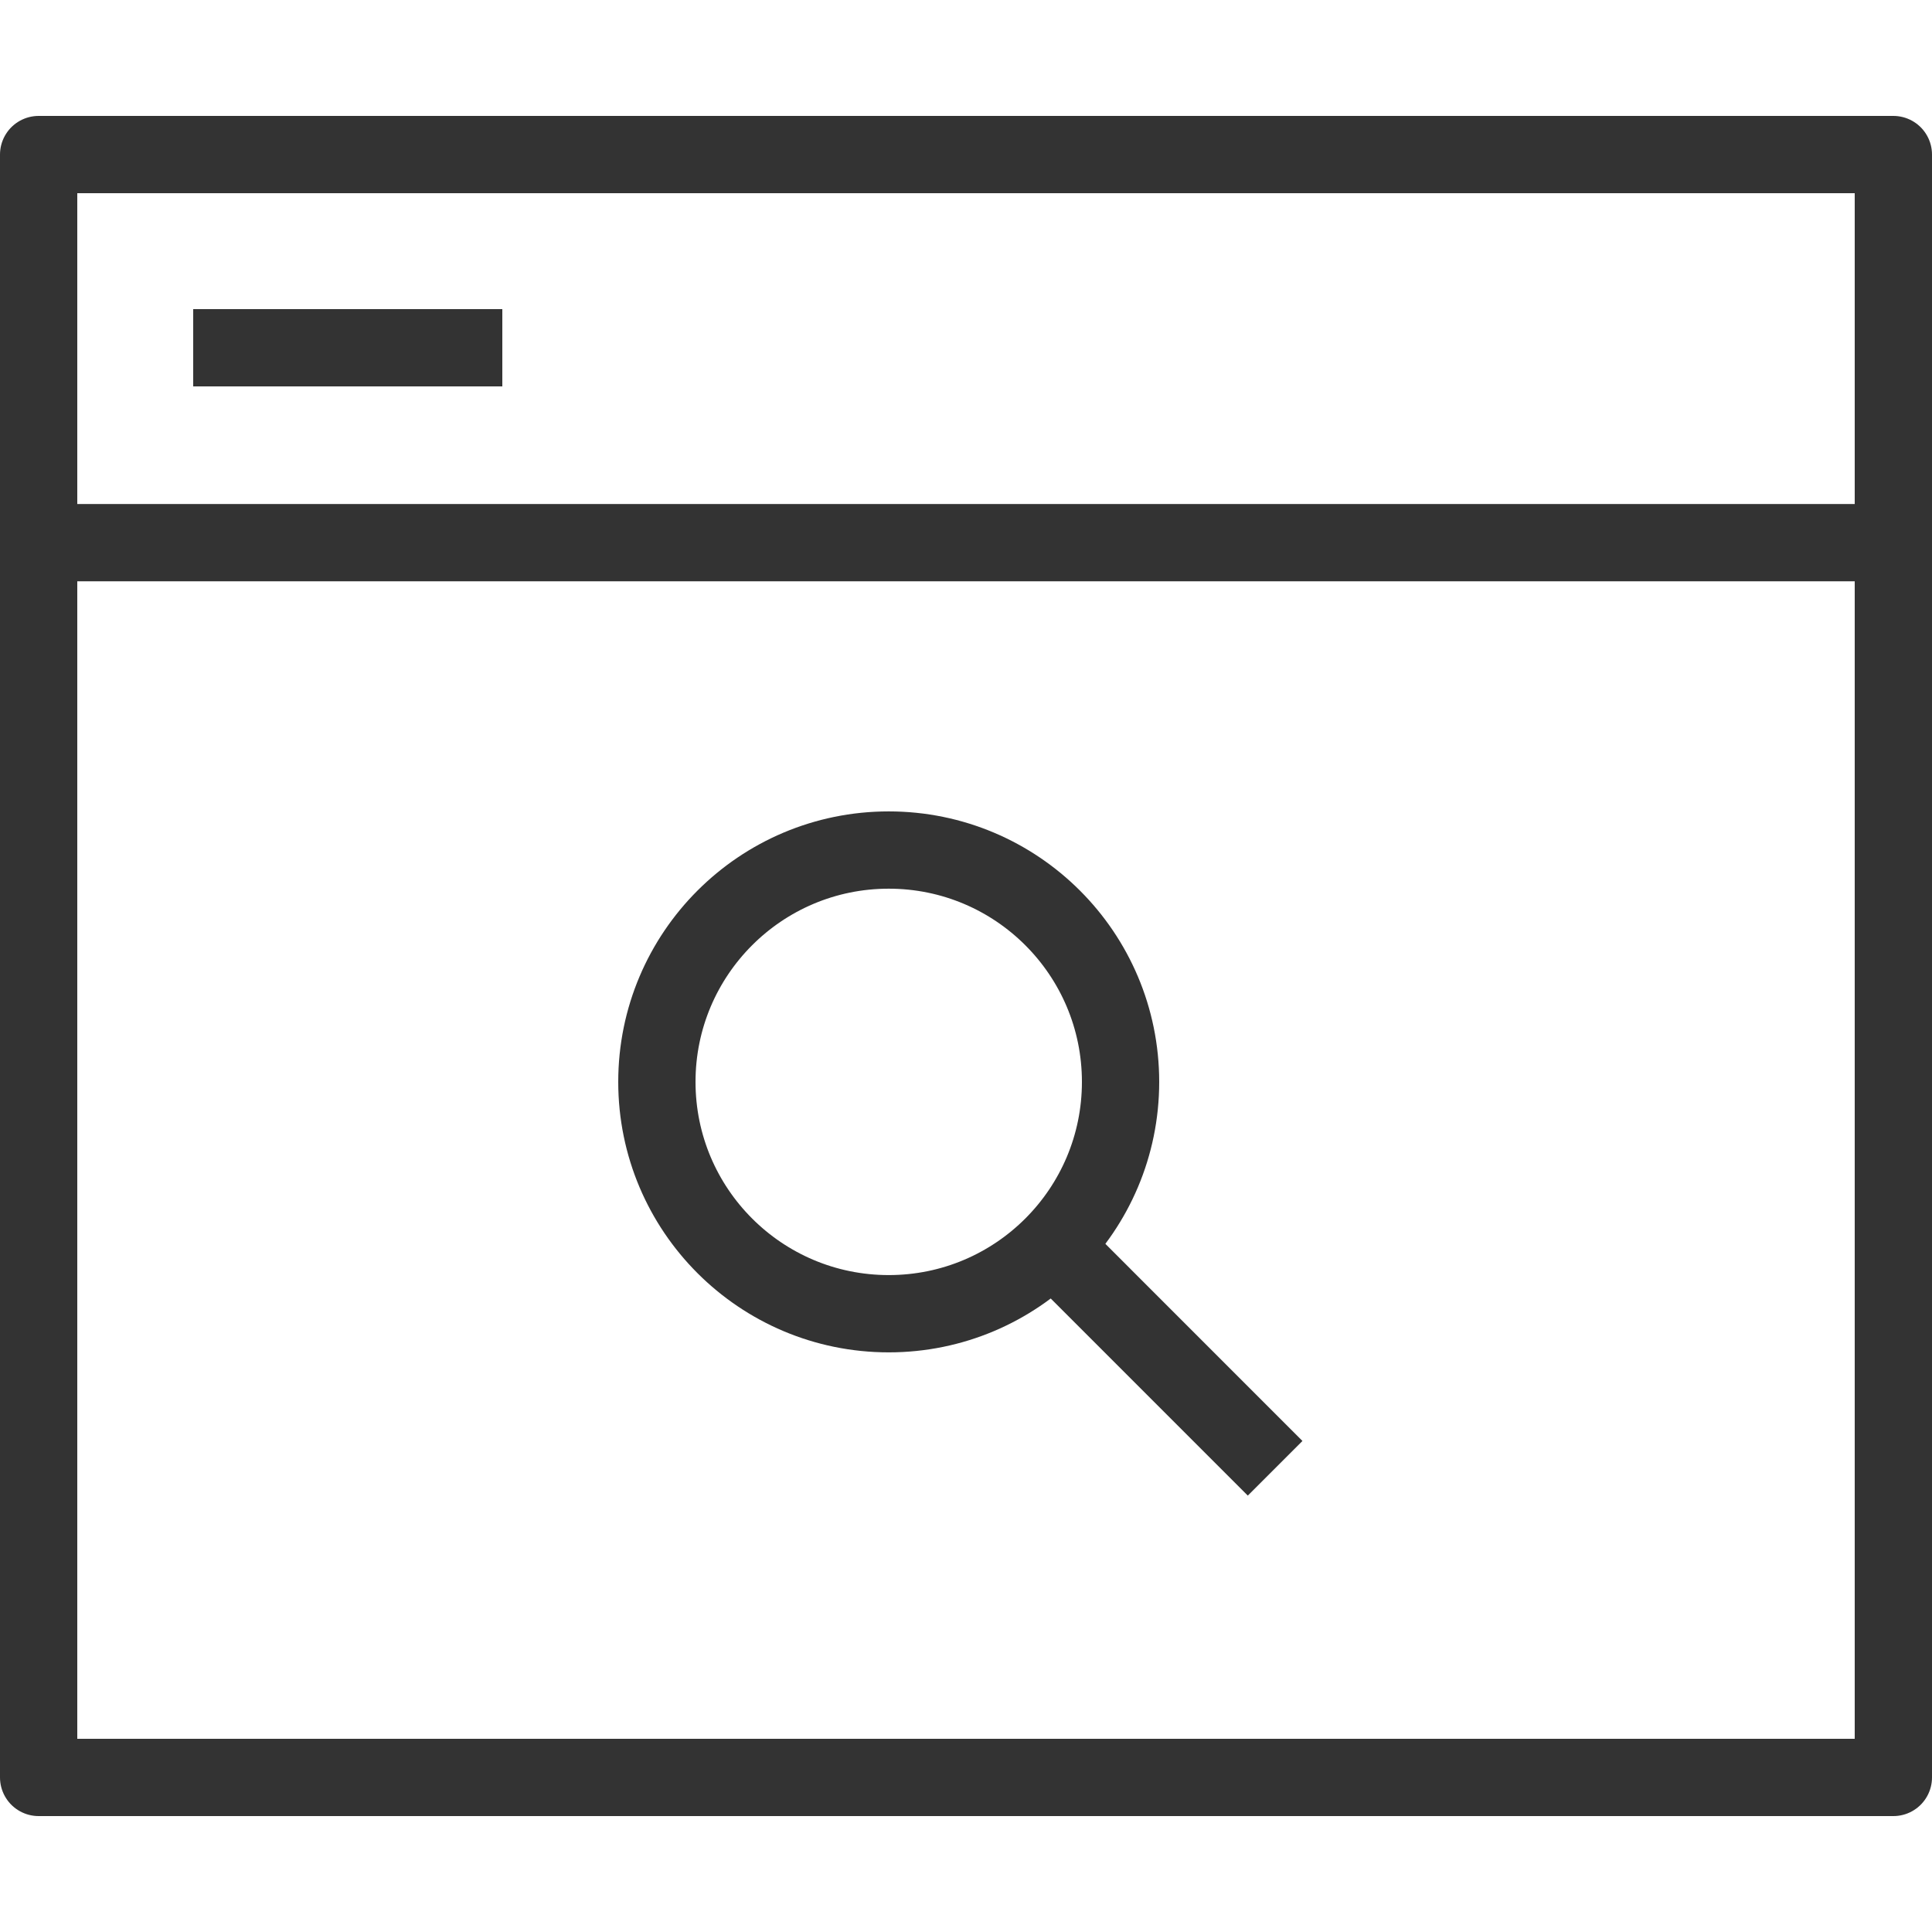
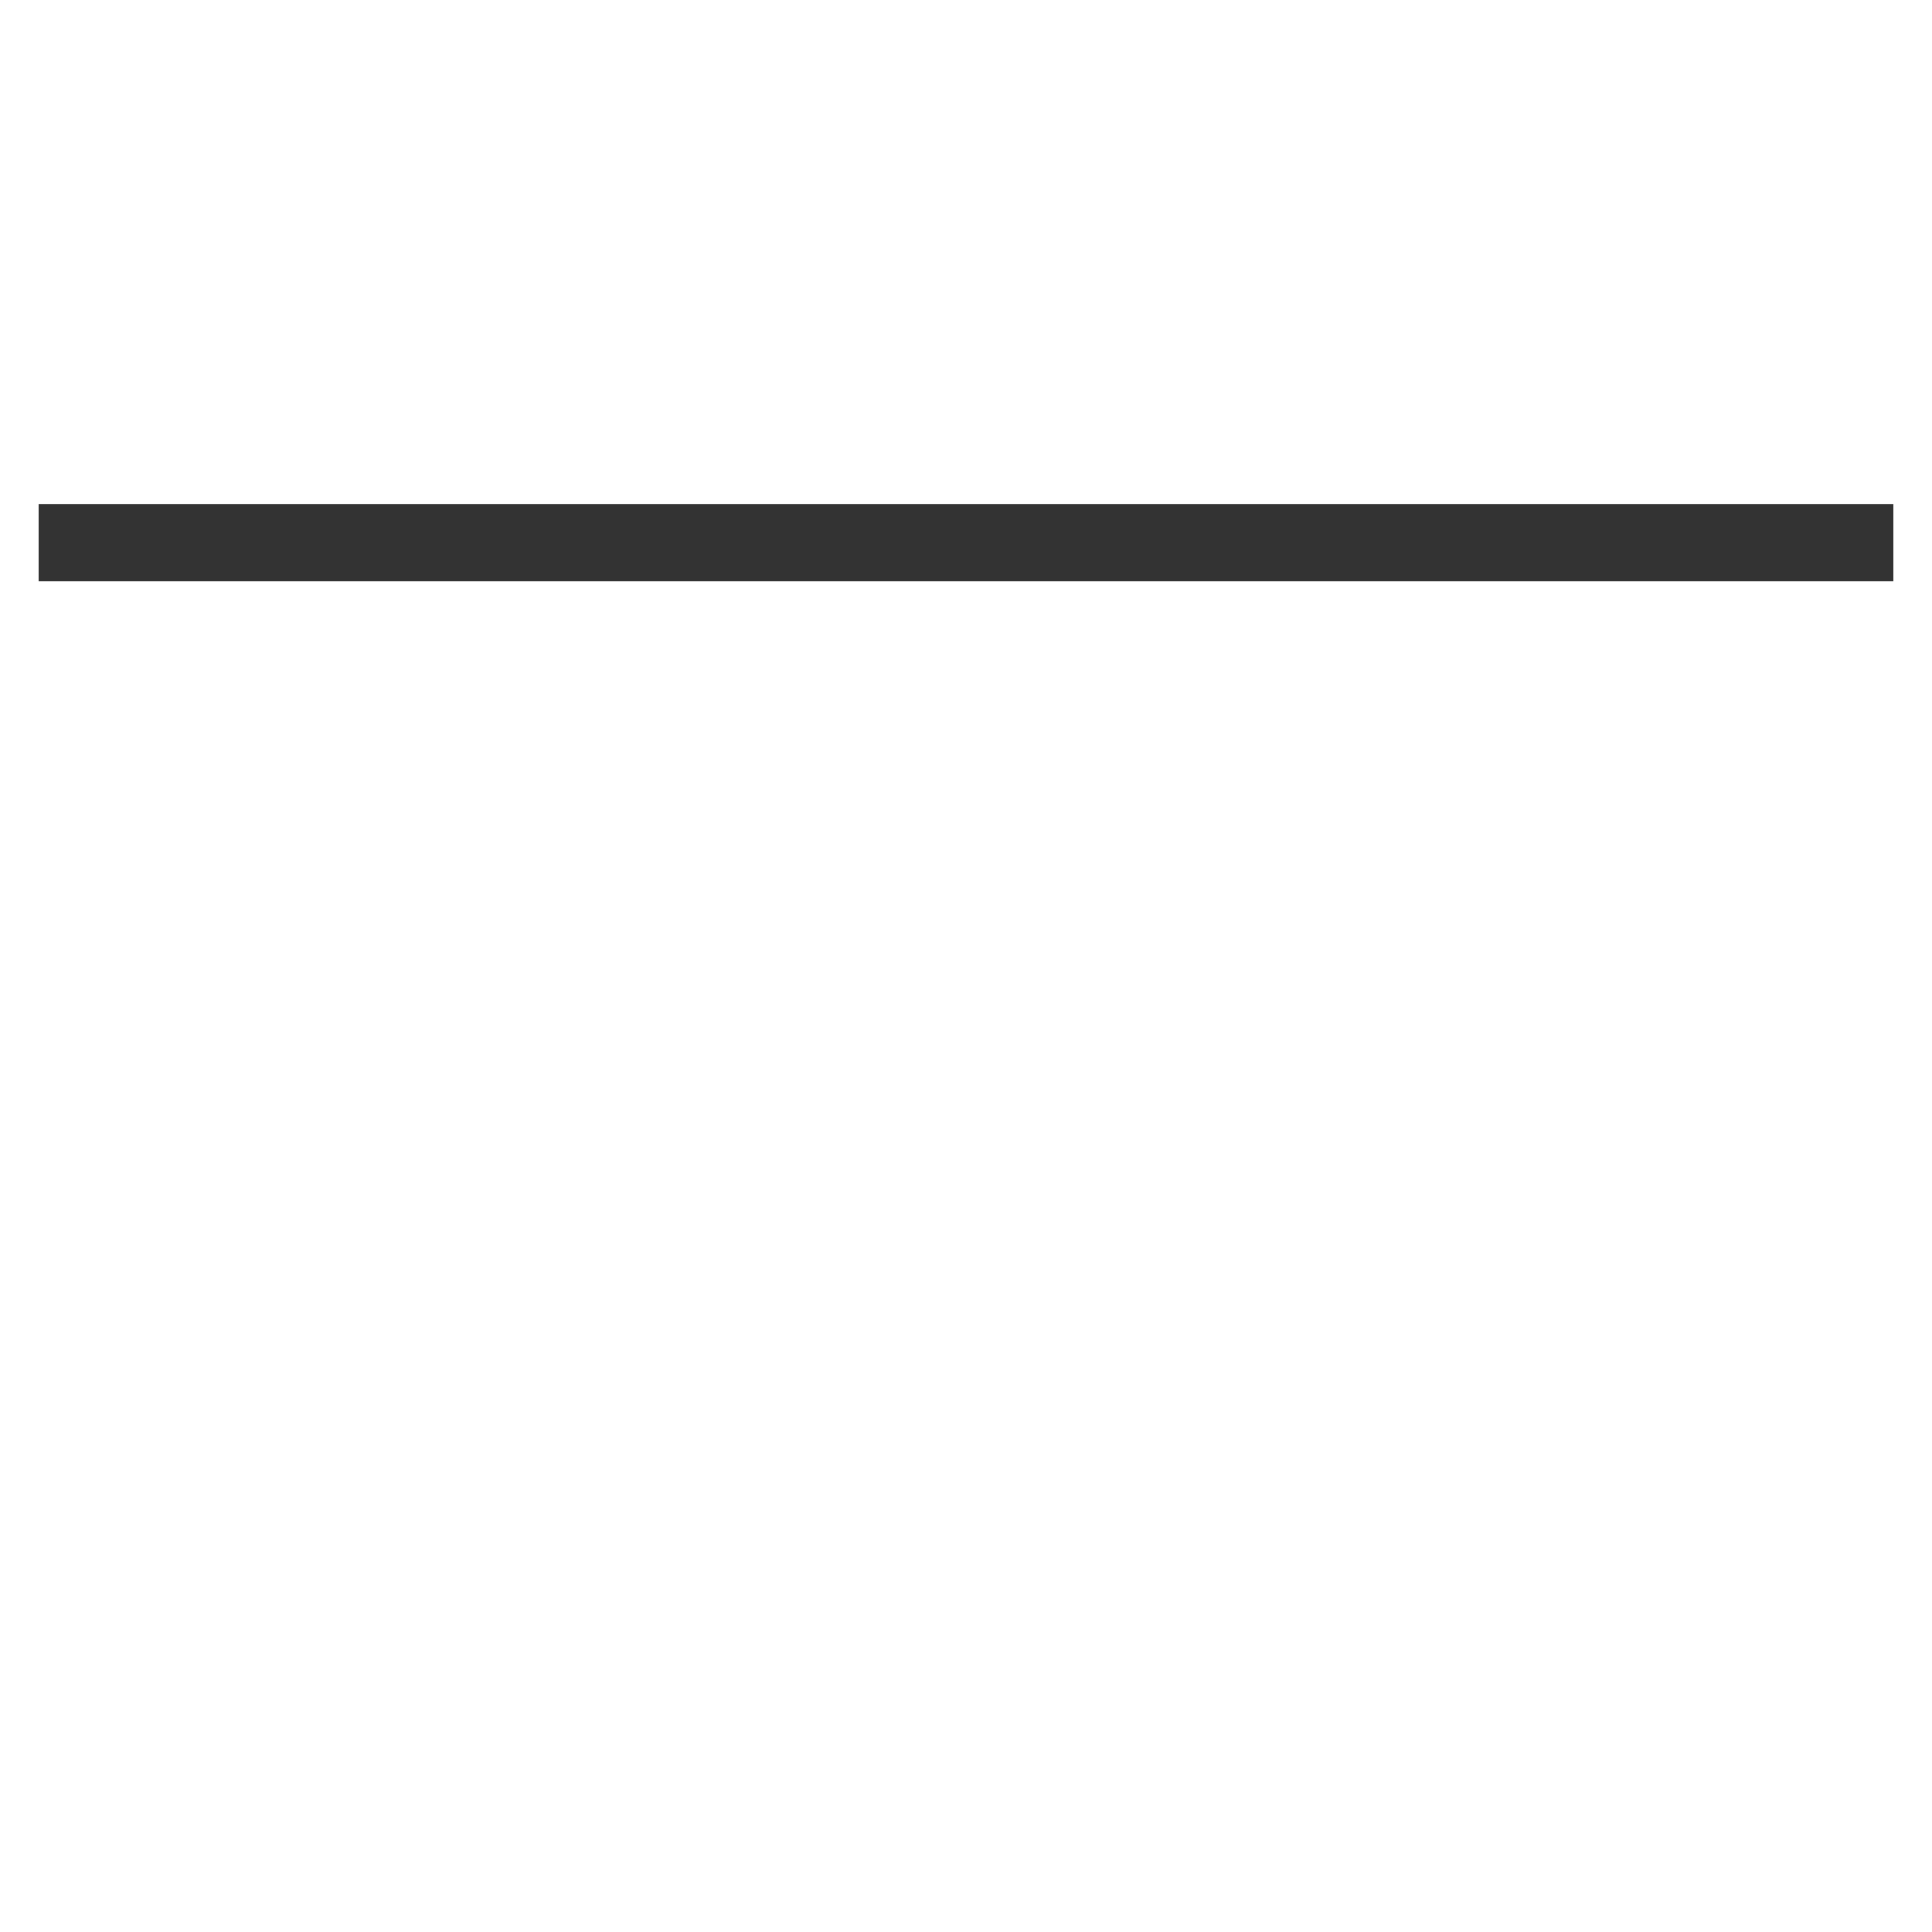
<svg xmlns="http://www.w3.org/2000/svg" xmlns:xlink="http://www.w3.org/1999/xlink" version="1.1" id="Layer_1" x="0px" y="0px" width="50px" height="50px" viewBox="0 0 50 50" enable-background="new 0 0 50 50" xml:space="preserve">
  <g>
    <defs>
      <rect id="SVGID_1_" y="3" width="50" height="44" />
    </defs>
    <clipPath id="SVGID_2_">
      <use xlink:href="#SVGID_1_" overflow="visible" />
    </clipPath>
-     <circle clip-path="url(#SVGID_2_)" fill="none" stroke="#333333" stroke-width="2" stroke-linejoin="round" stroke-miterlimit="10" cx="23" cy="27.999" r="6" />
-     <line clip-path="url(#SVGID_2_)" fill="none" stroke="#333333" stroke-width="2" stroke-linejoin="round" stroke-miterlimit="10" x1="27.243" y1="32.241" x2="33" y2="37.999" />
-     <rect x="1" y="4" clip-path="url(#SVGID_2_)" fill="none" stroke="#333333" stroke-width="2" stroke-linejoin="round" stroke-miterlimit="10" width="48" height="42" />
    <line clip-path="url(#SVGID_2_)" fill="none" stroke="#333333" stroke-width="2" stroke-linejoin="round" stroke-miterlimit="10" x1="1" y1="14.044" x2="49" y2="14.044" />
-     <line clip-path="url(#SVGID_2_)" fill="none" stroke="#333333" stroke-width="2" stroke-linejoin="round" stroke-miterlimit="10" x1="5" y1="9" x2="13" y2="9" />
  </g>
</svg>